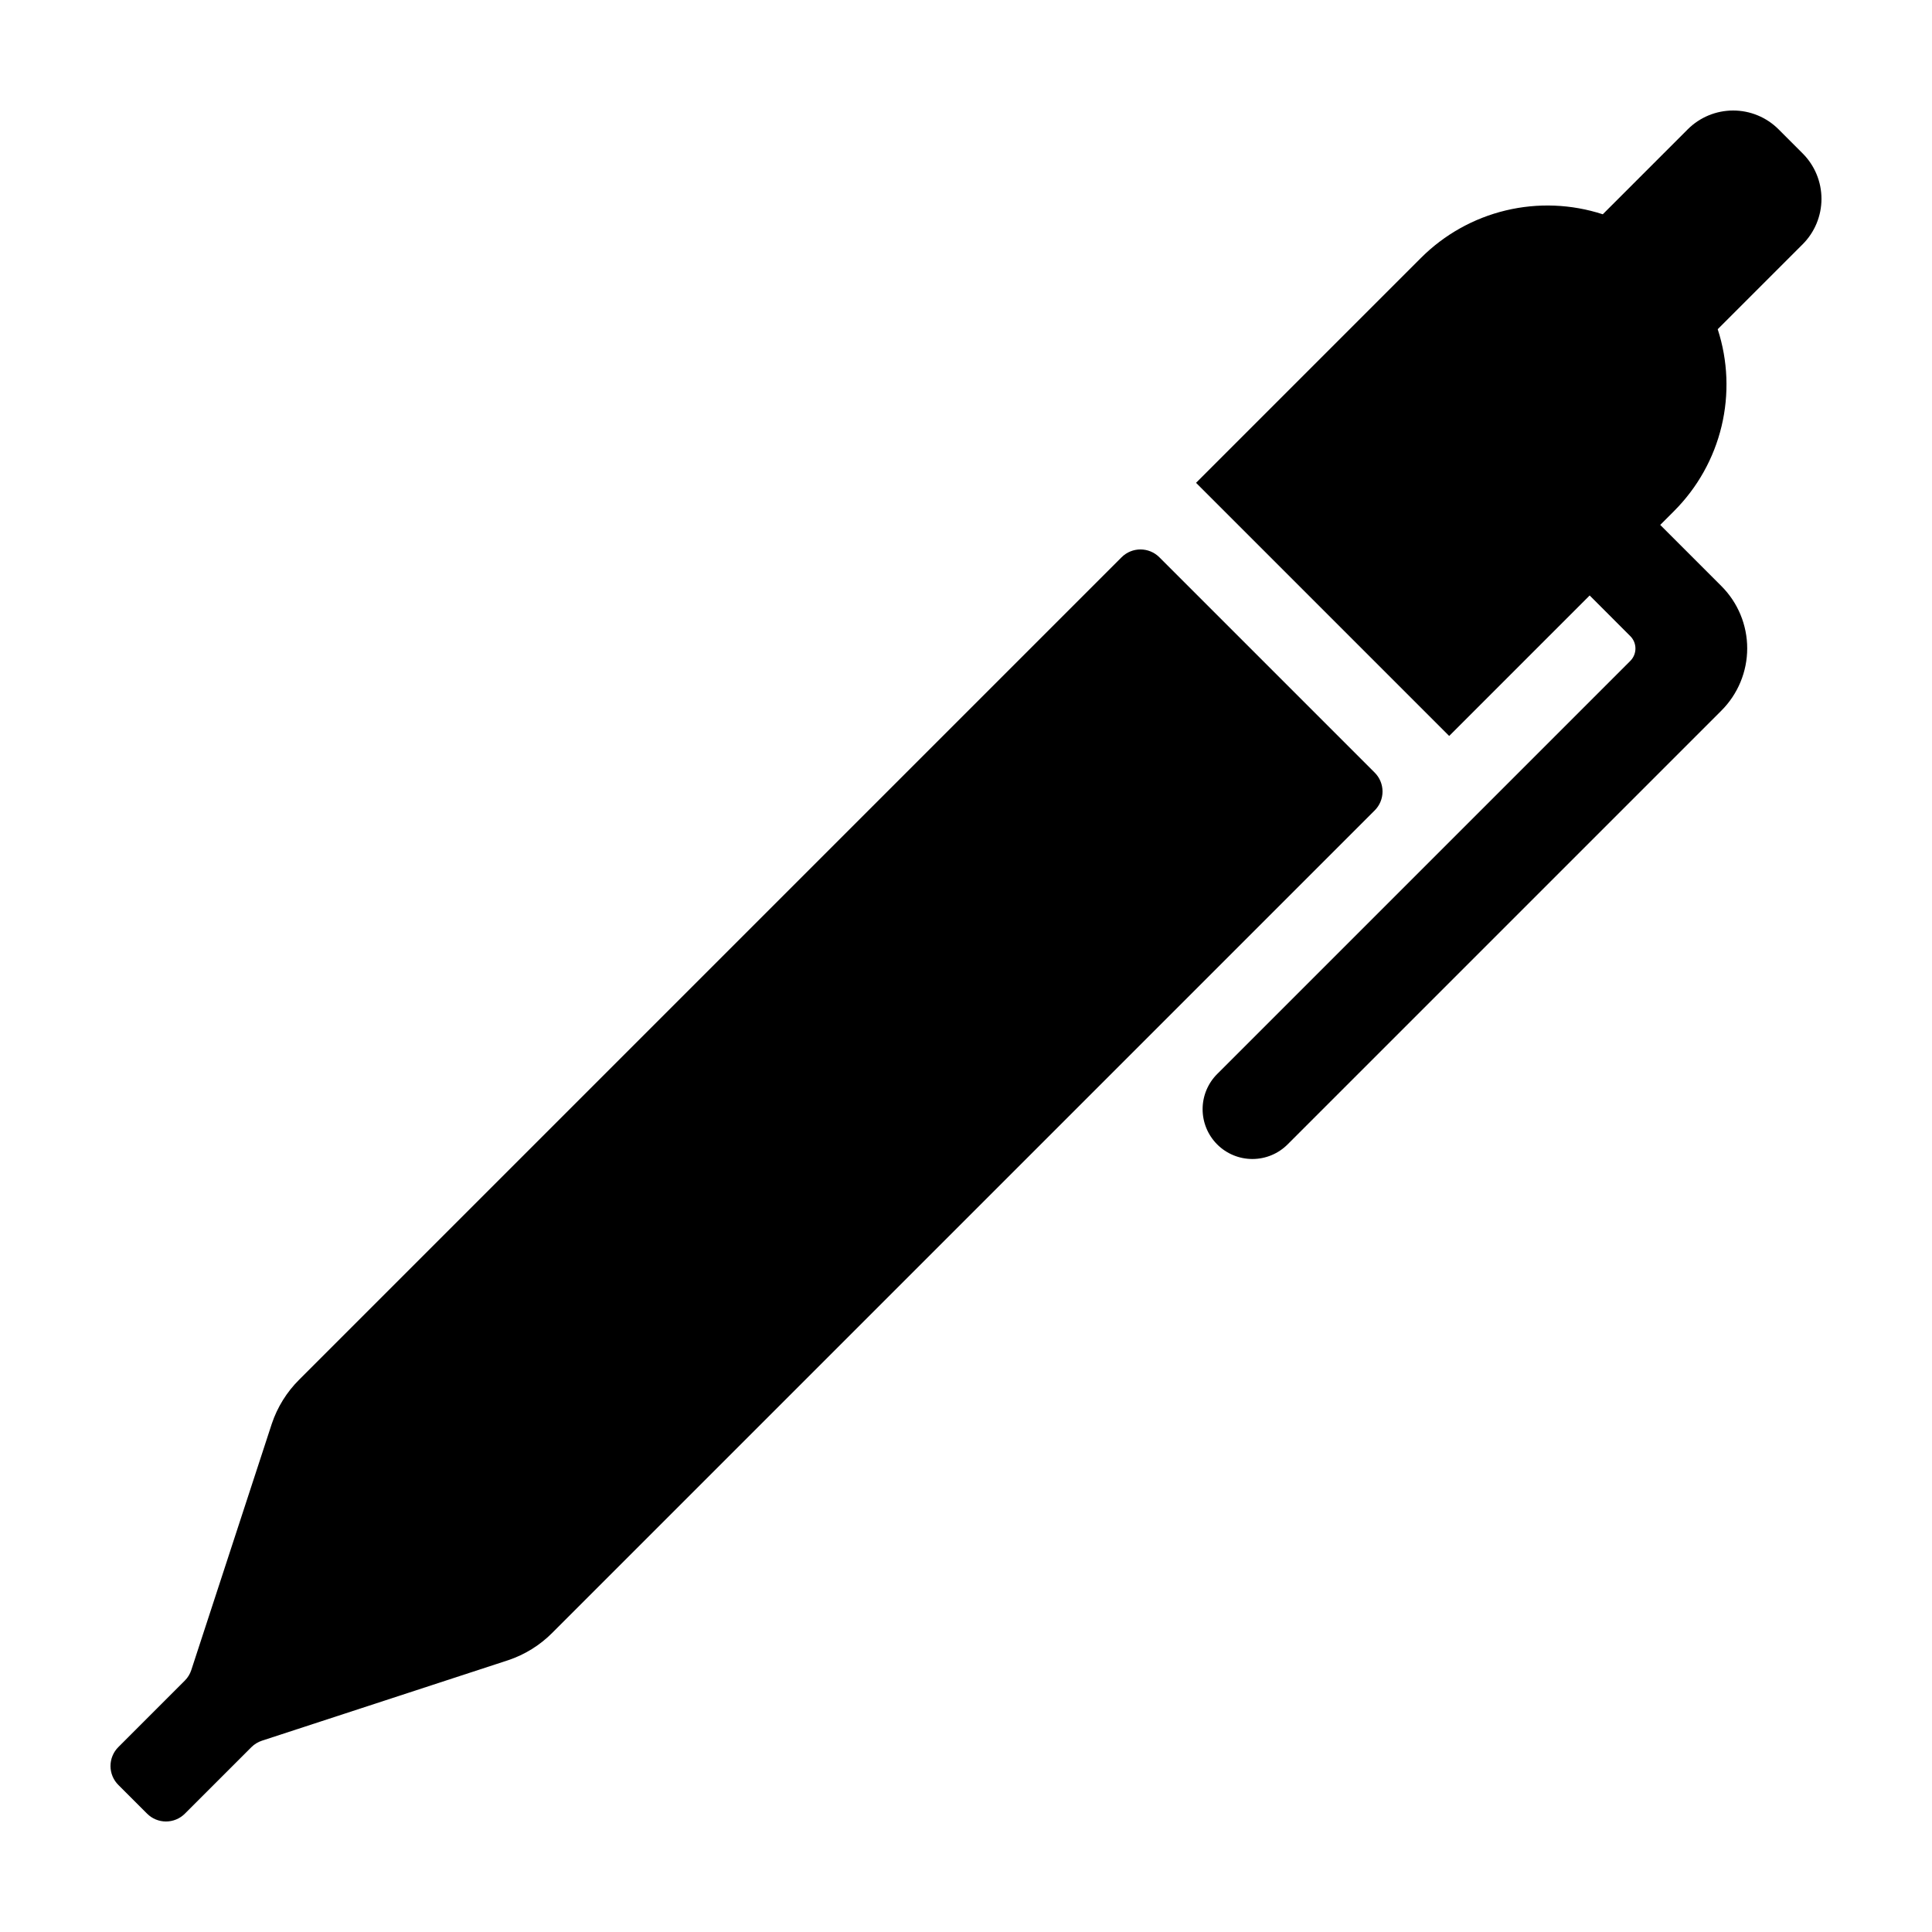
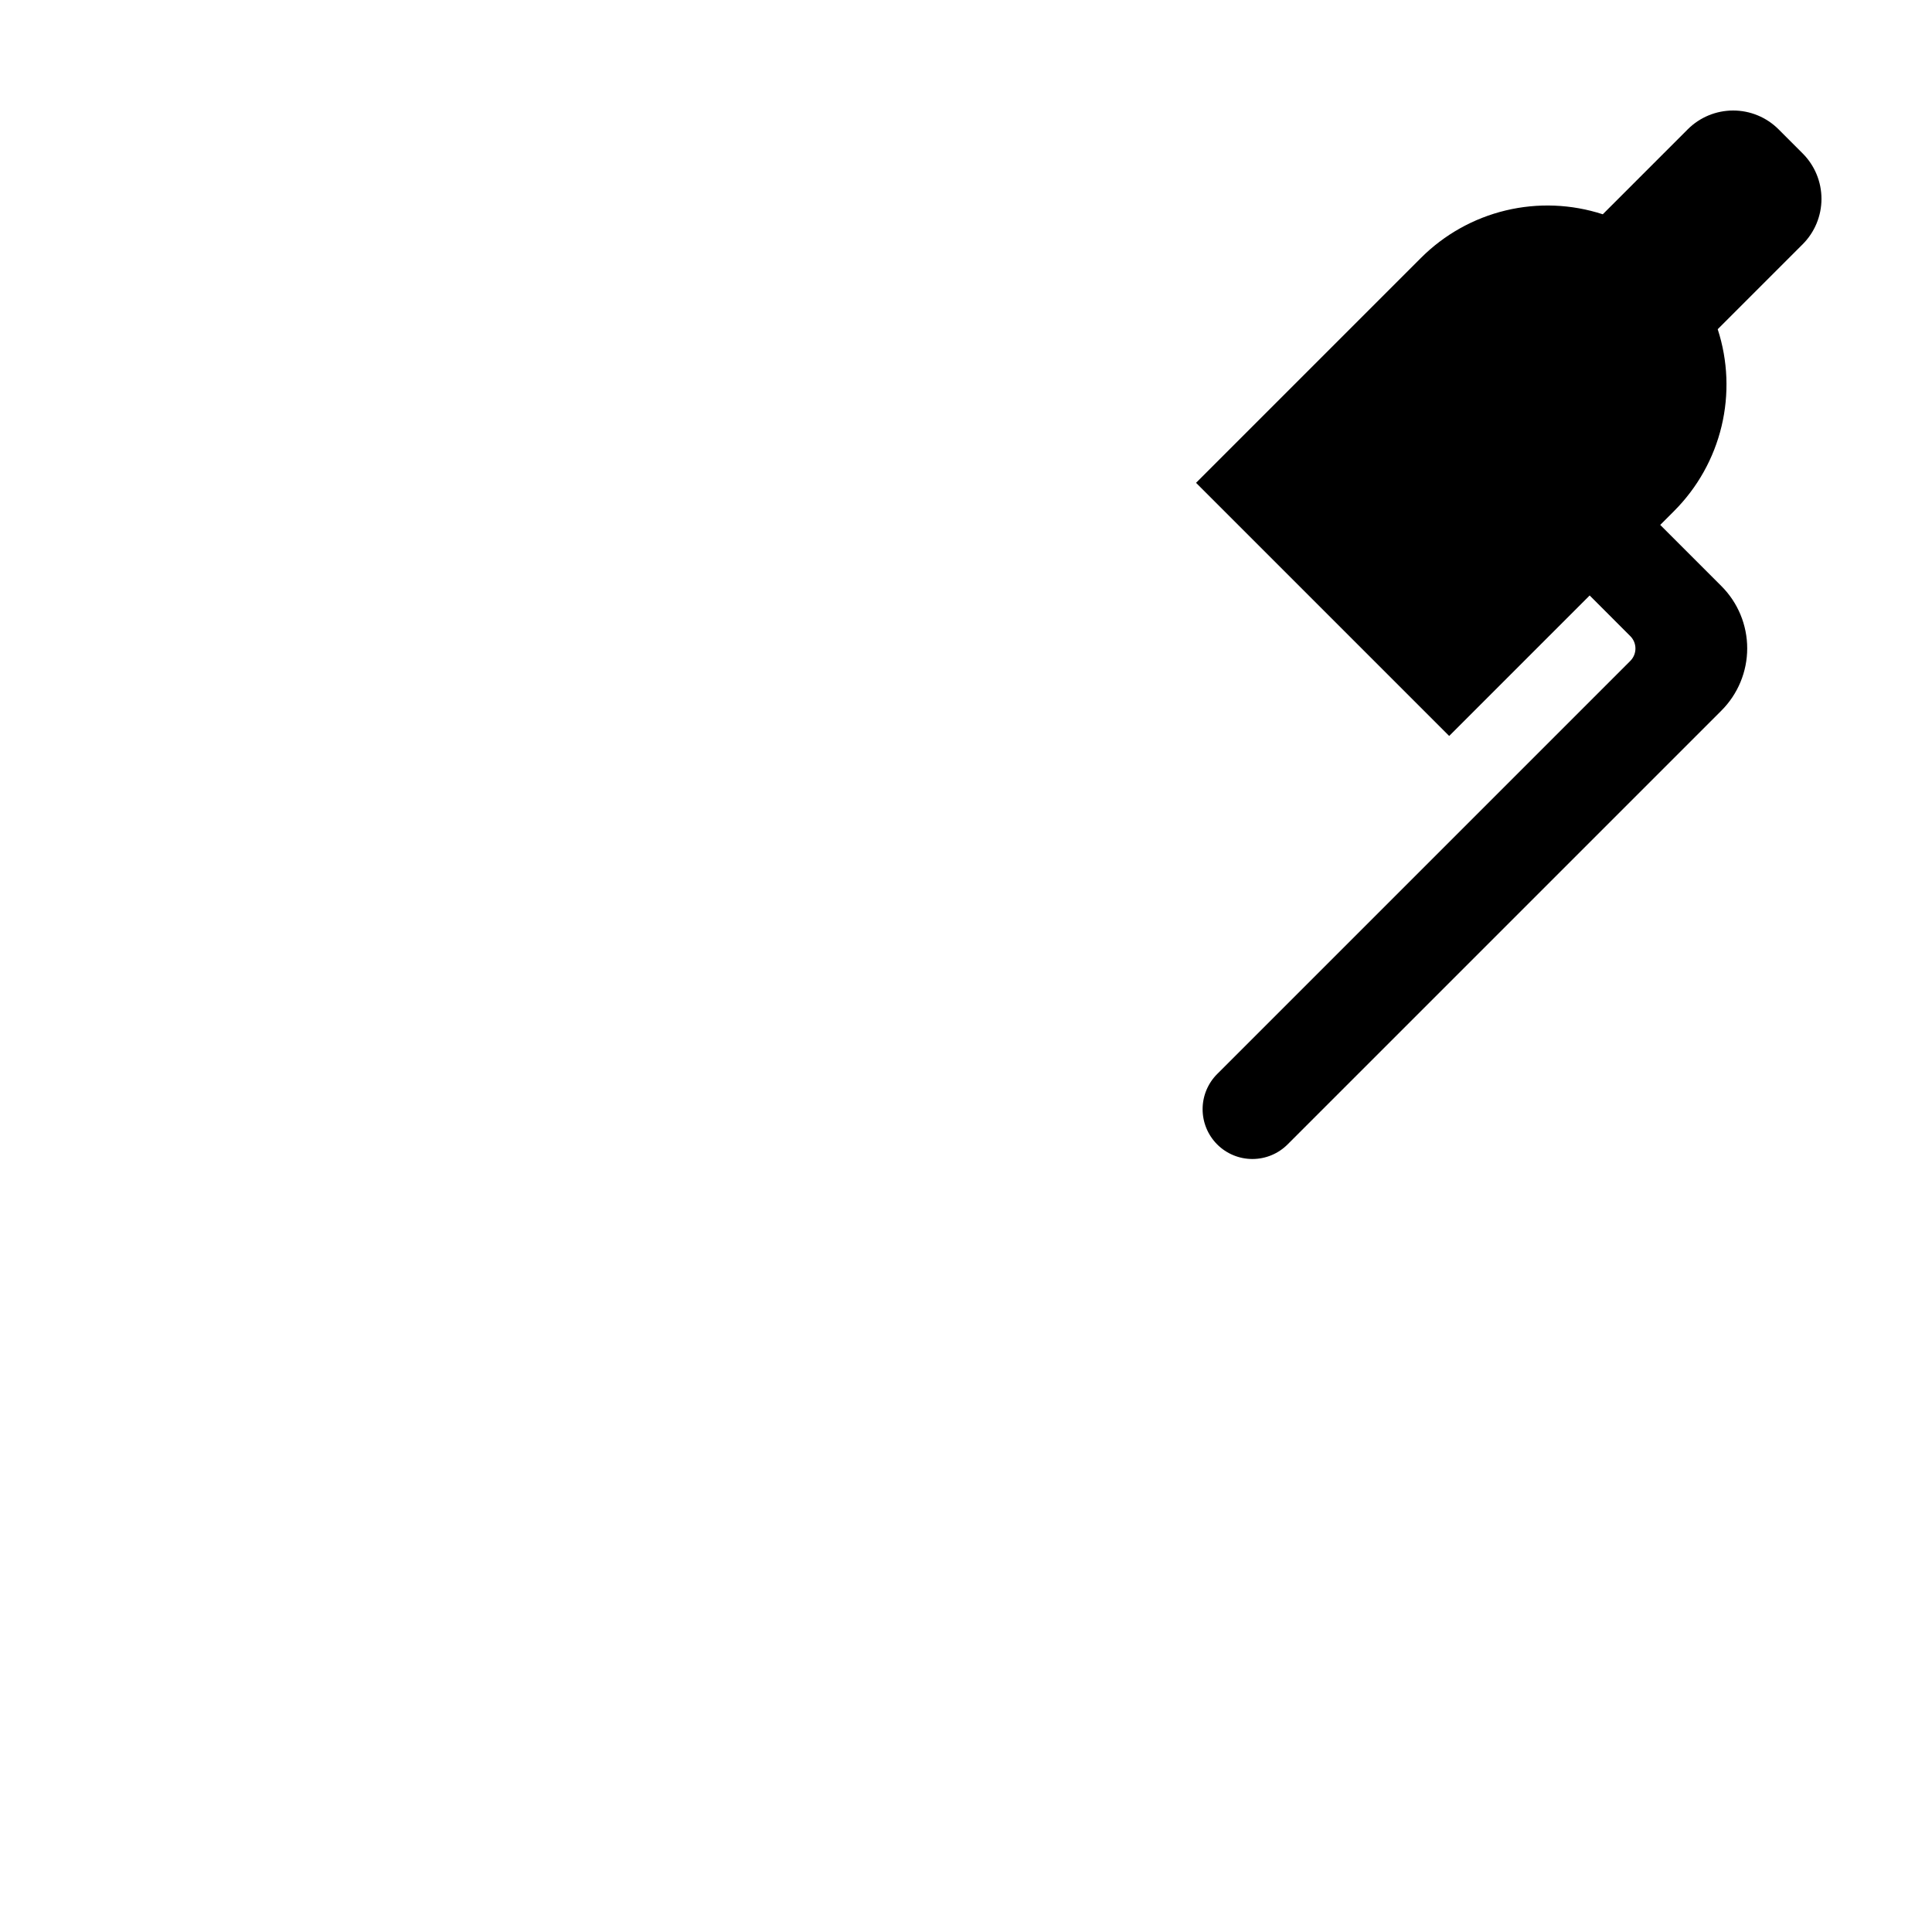
<svg xmlns="http://www.w3.org/2000/svg" fill="#000000" width="800px" height="800px" version="1.1" viewBox="144 144 512 512">
  <g>
    <path d="m615.34 178.27c-3.191-3.191-7.519-4.984-12.035-4.984-4.512 0-8.844 1.793-12.035 4.984l-22.516 22.516c-8.312-2.703-17.211-3.059-25.711-1.02-8.504 2.039-16.273 6.387-22.457 12.566l-59.621 59.621 67.082 67.082 37.23-37.23 10.773 10.777c1.812 1.812 1.812 4.75 0 6.562l-109.44 109.44c-2.492 2.469-3.898 5.828-3.906 9.34-0.008 3.508 1.383 6.875 3.863 9.359 2.484 2.481 5.852 3.871 9.359 3.863 3.512-0.008 6.871-1.414 9.34-3.906l114.93-114.93c4.375-4.375 6.832-10.309 6.832-16.492 0-6.188-2.457-12.121-6.832-16.492l-16.219-16.219 3.688-3.688v-0.004c6.18-6.184 10.527-13.953 12.566-22.453 2.039-8.504 1.688-17.402-1.02-25.715l22.516-22.516c3.191-3.191 4.984-7.519 4.984-12.035 0-4.516-1.793-8.844-4.984-12.035z" />
-     <path d="m508.31 348.75-57.066-57.066c-2.766-2.766-7.25-2.766-10.016 0l-217.92 217.92c-3.312 3.285-5.805 7.301-7.285 11.723l-21.328 65.25c-0.344 1.059-0.934 2.019-1.723 2.805l-17.617 17.621c-1.328 1.328-2.074 3.129-2.074 5.008 0 1.879 0.746 3.68 2.074 5.008l7.625 7.621c1.328 1.328 3.129 2.074 5.004 2.074 1.879 0 3.68-0.746 5.008-2.074l17.621-17.617c0.789-0.789 1.75-1.379 2.809-1.723l65.246-21.328c4.422-1.477 8.438-3.973 11.723-7.285l217.92-217.92c1.328-1.328 2.074-3.129 2.074-5.008 0-1.875-0.746-3.68-2.074-5.008z" />
  </g>
</svg>